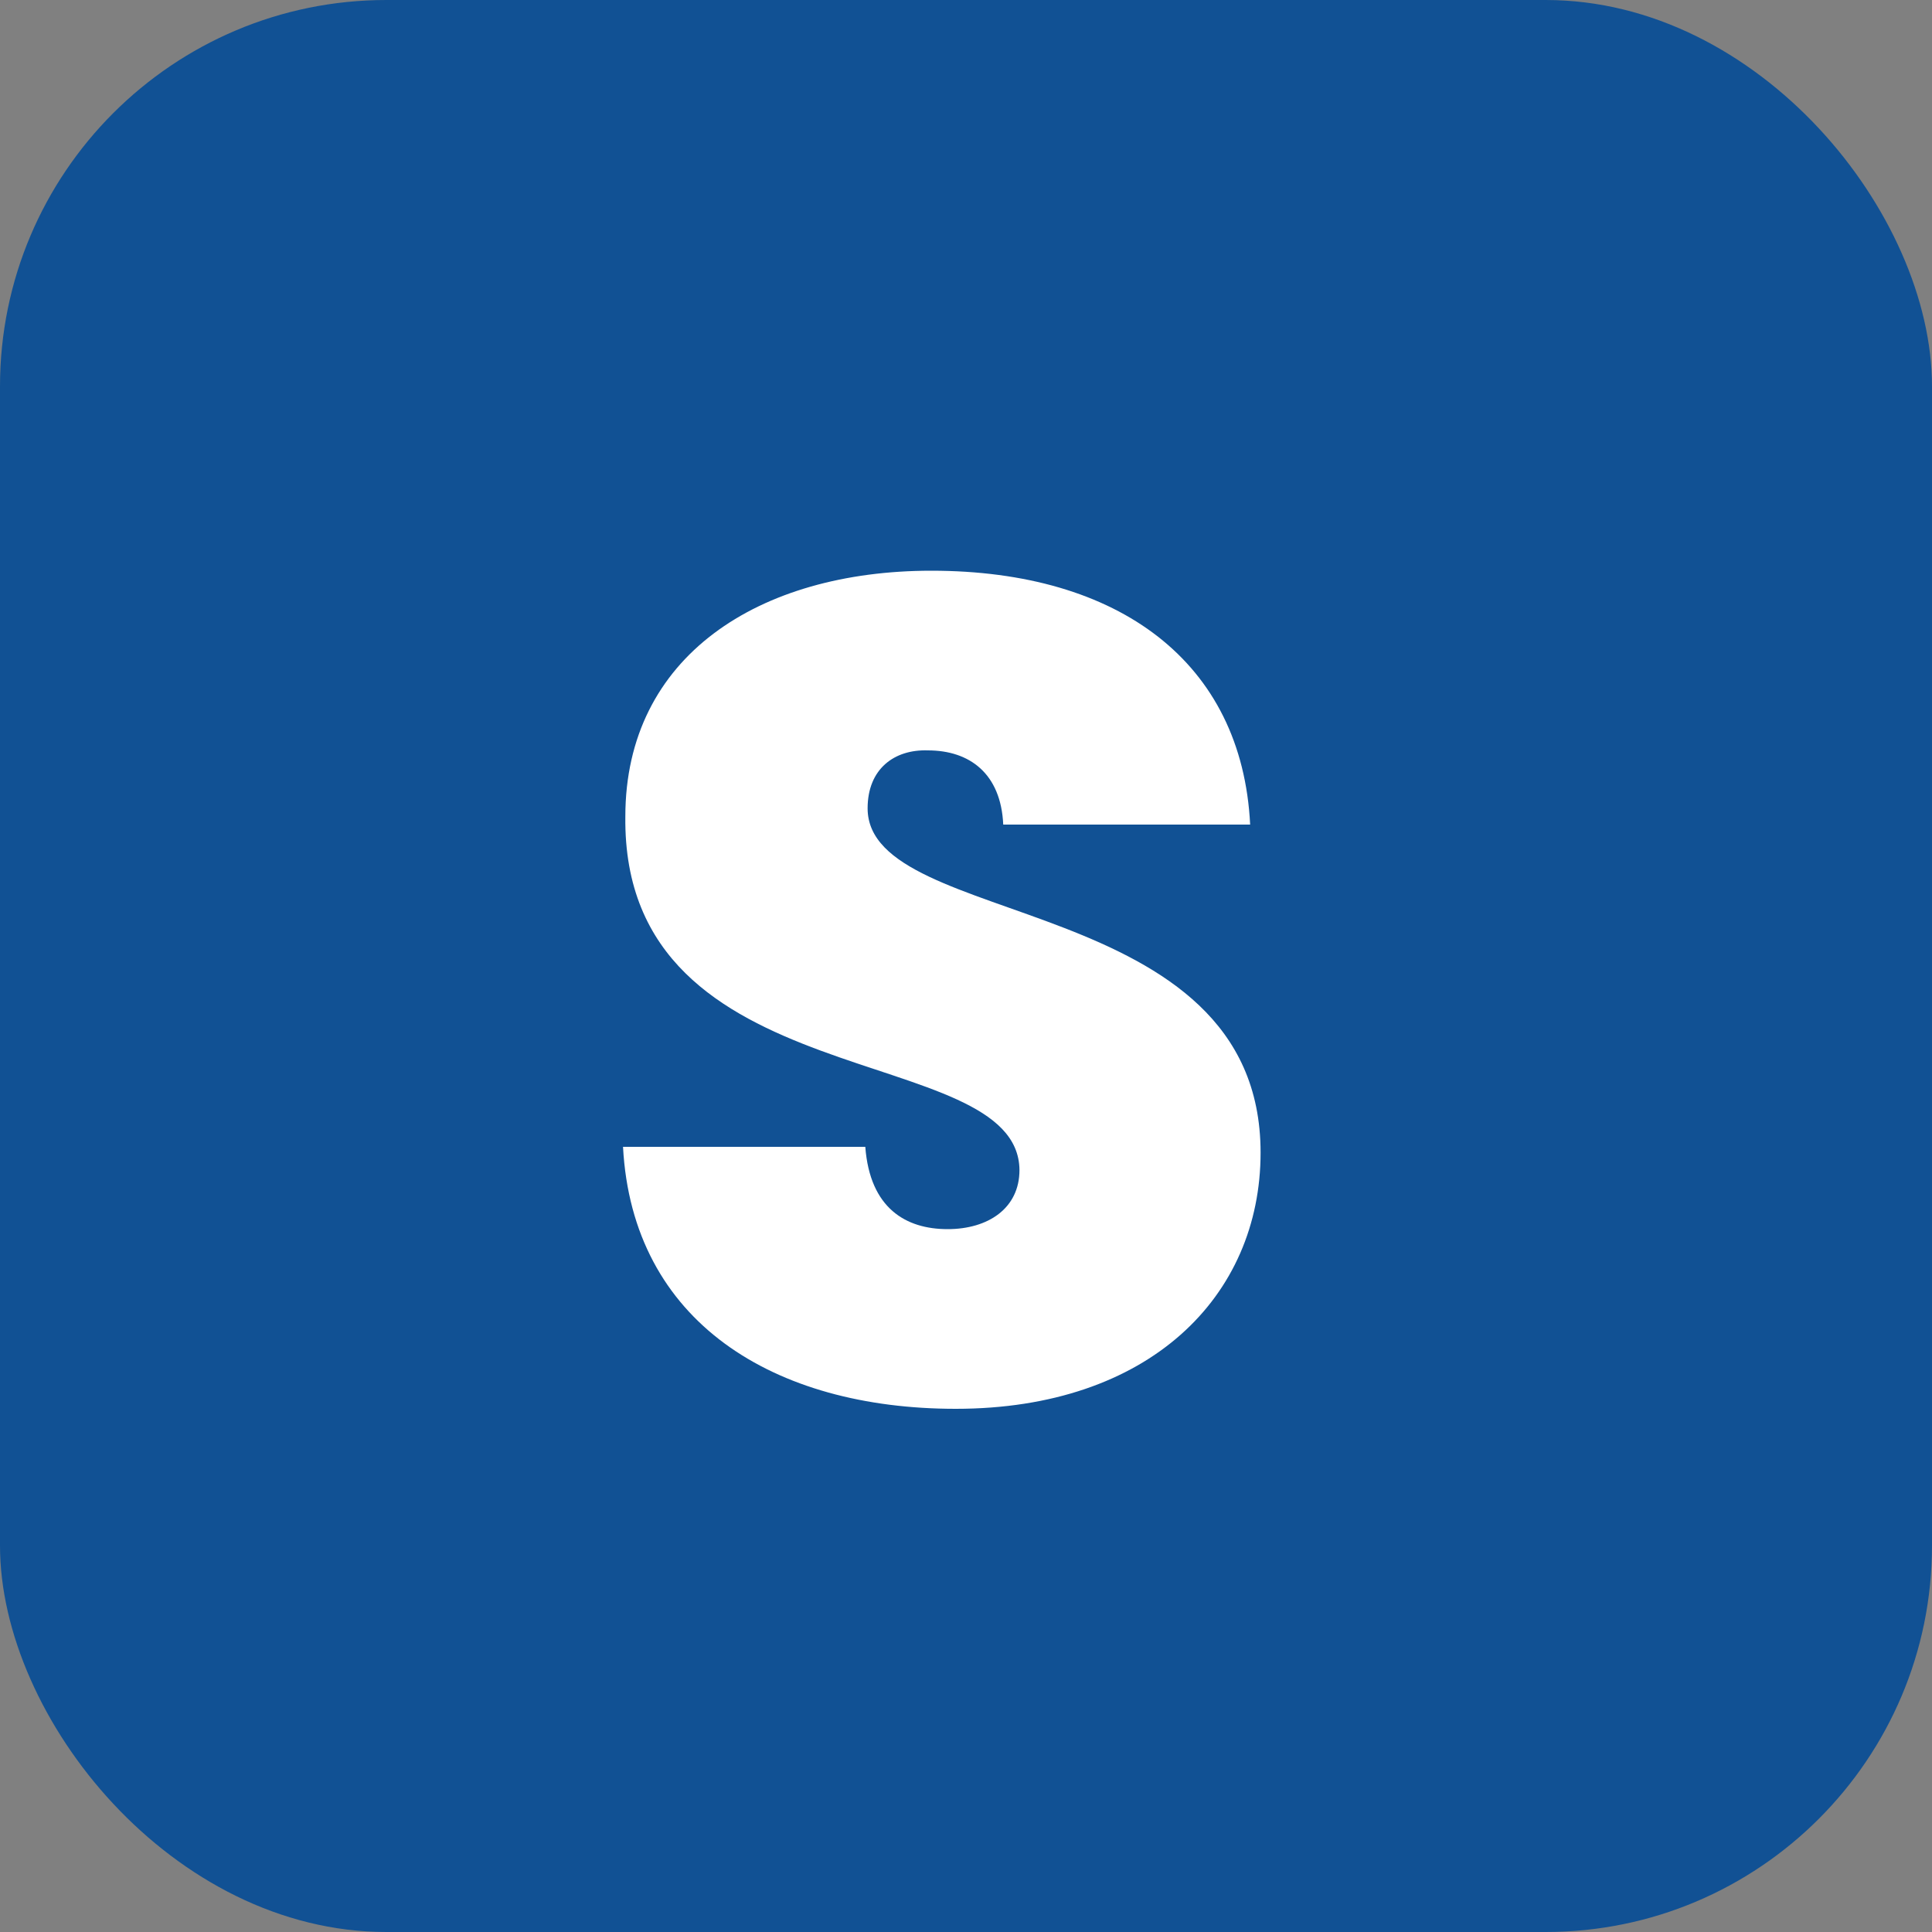
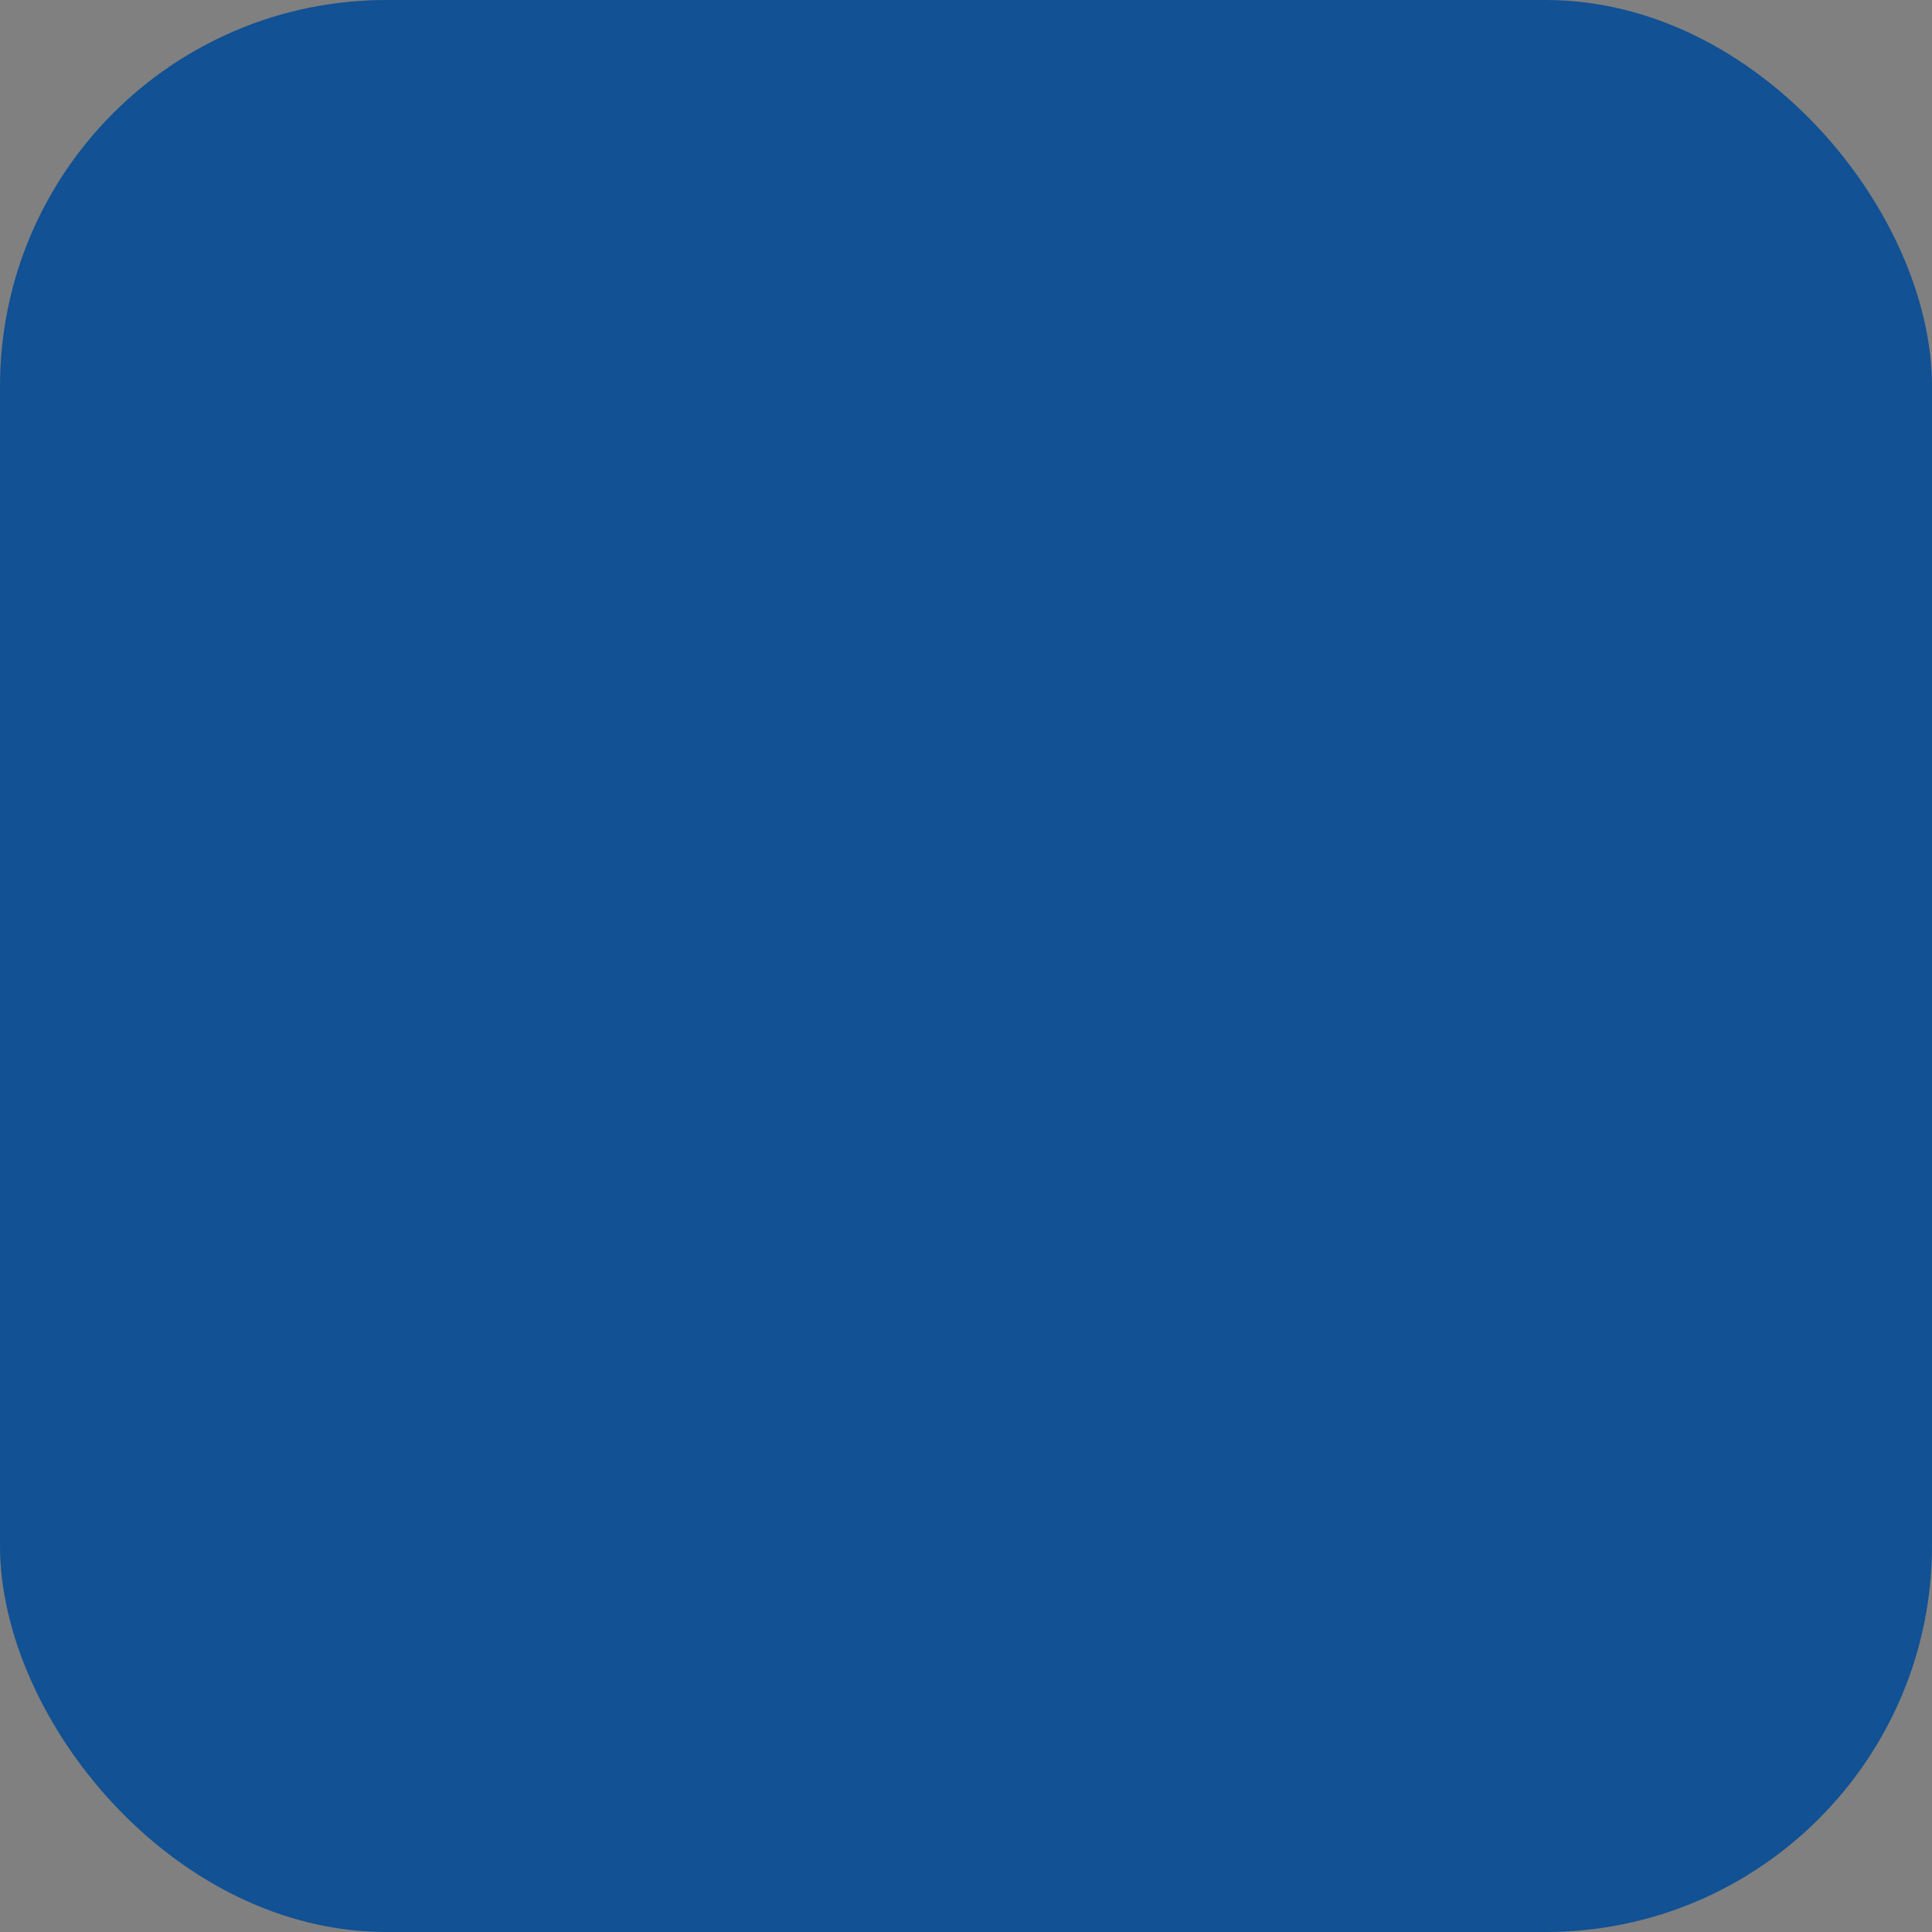
<svg xmlns="http://www.w3.org/2000/svg" width="40" height="40" viewBox="0 0 40 40" fill="none">
  <rect x="0" y="0" width="40" height="40" fill="#808080" stroke="none" />
  <rect width="40" height="40" rx="8" fill="#115194" />
-   <path d="M26.099 23.864C26.099 26.84 23.795 29.168 19.787 29.168C16.019 29.168 13.091 27.368 12.899 23.744H17.915C18.011 25.016 18.755 25.448 19.619 25.448C20.459 25.448 21.107 25.016 21.107 24.224C21.083 21.512 12.875 22.784 12.947 16.904C12.947 13.592 15.707 11.816 19.283 11.816C23.171 11.816 25.715 13.712 25.883 17.072H20.771C20.723 16.016 20.075 15.536 19.211 15.536C18.515 15.512 17.963 15.92 17.963 16.736C17.963 19.256 26.099 18.44 26.099 23.864Z" fill="white" />
</svg>